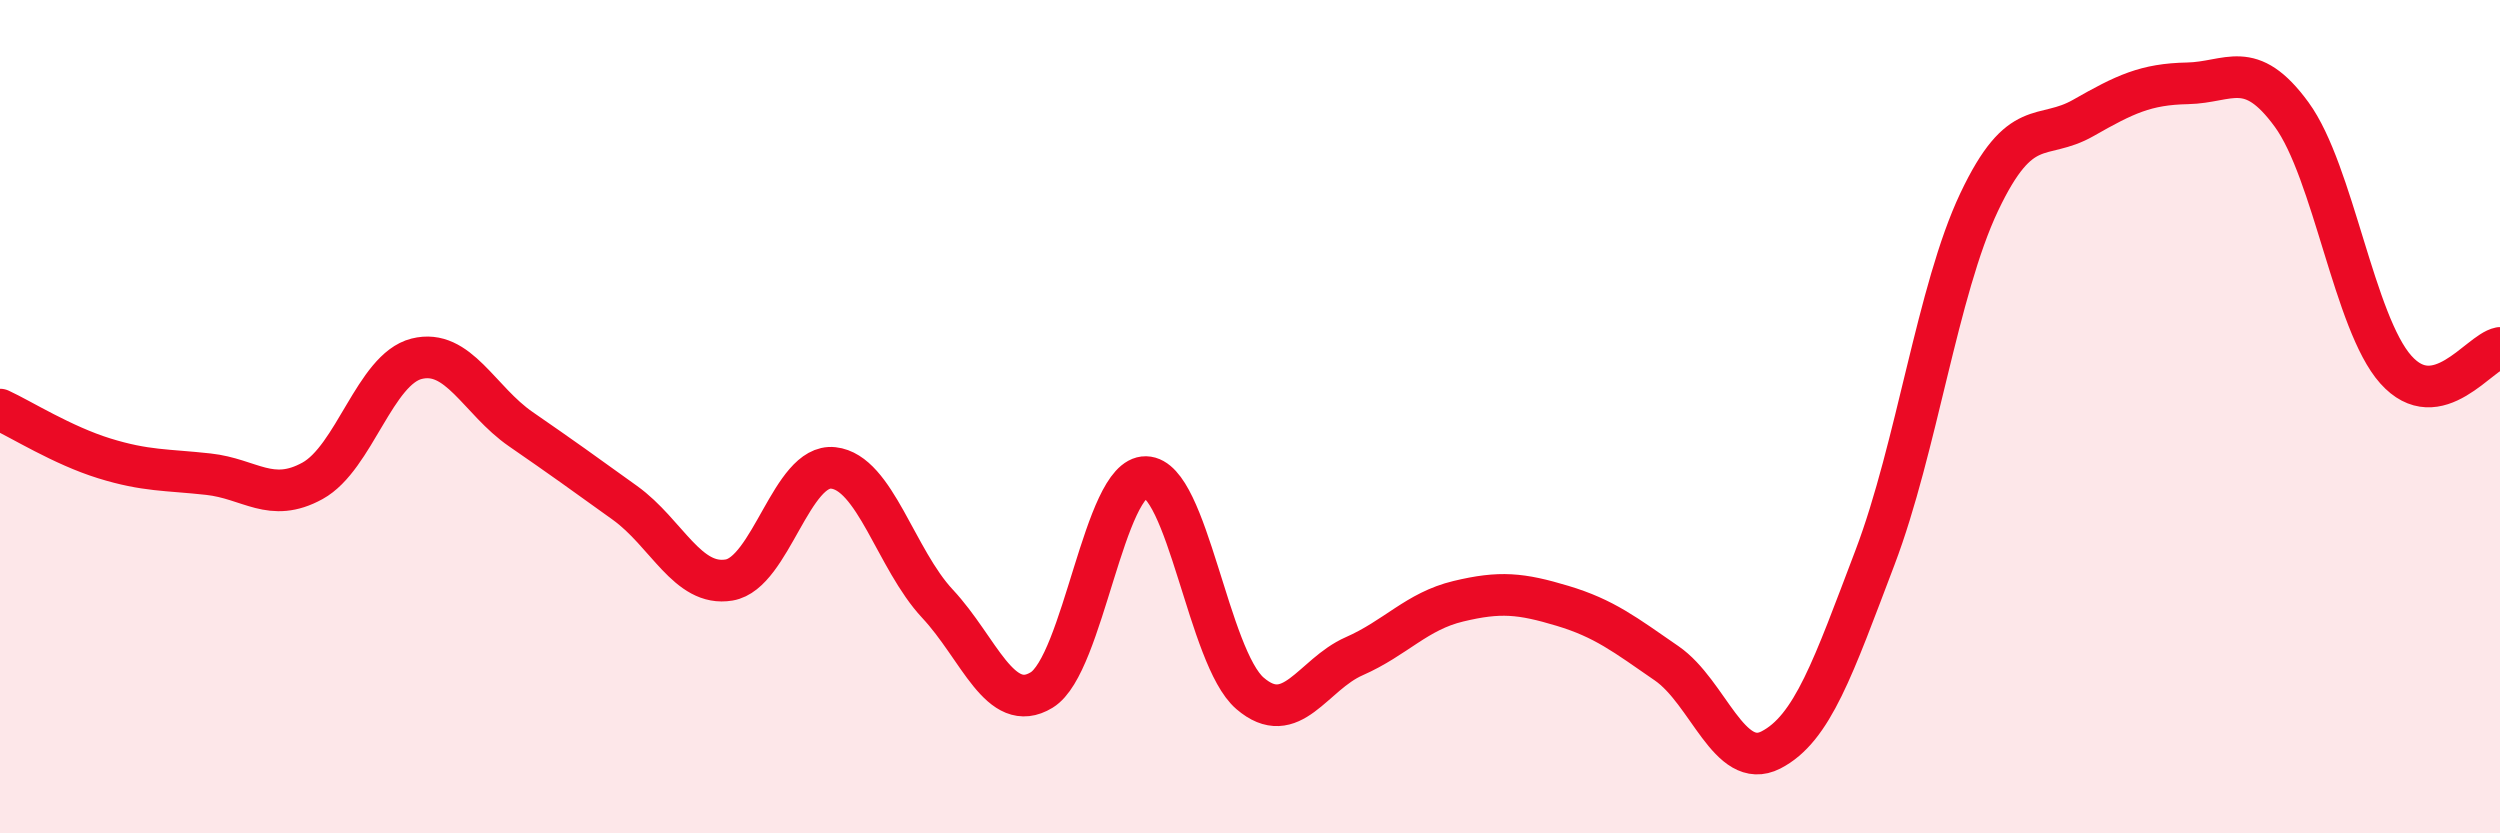
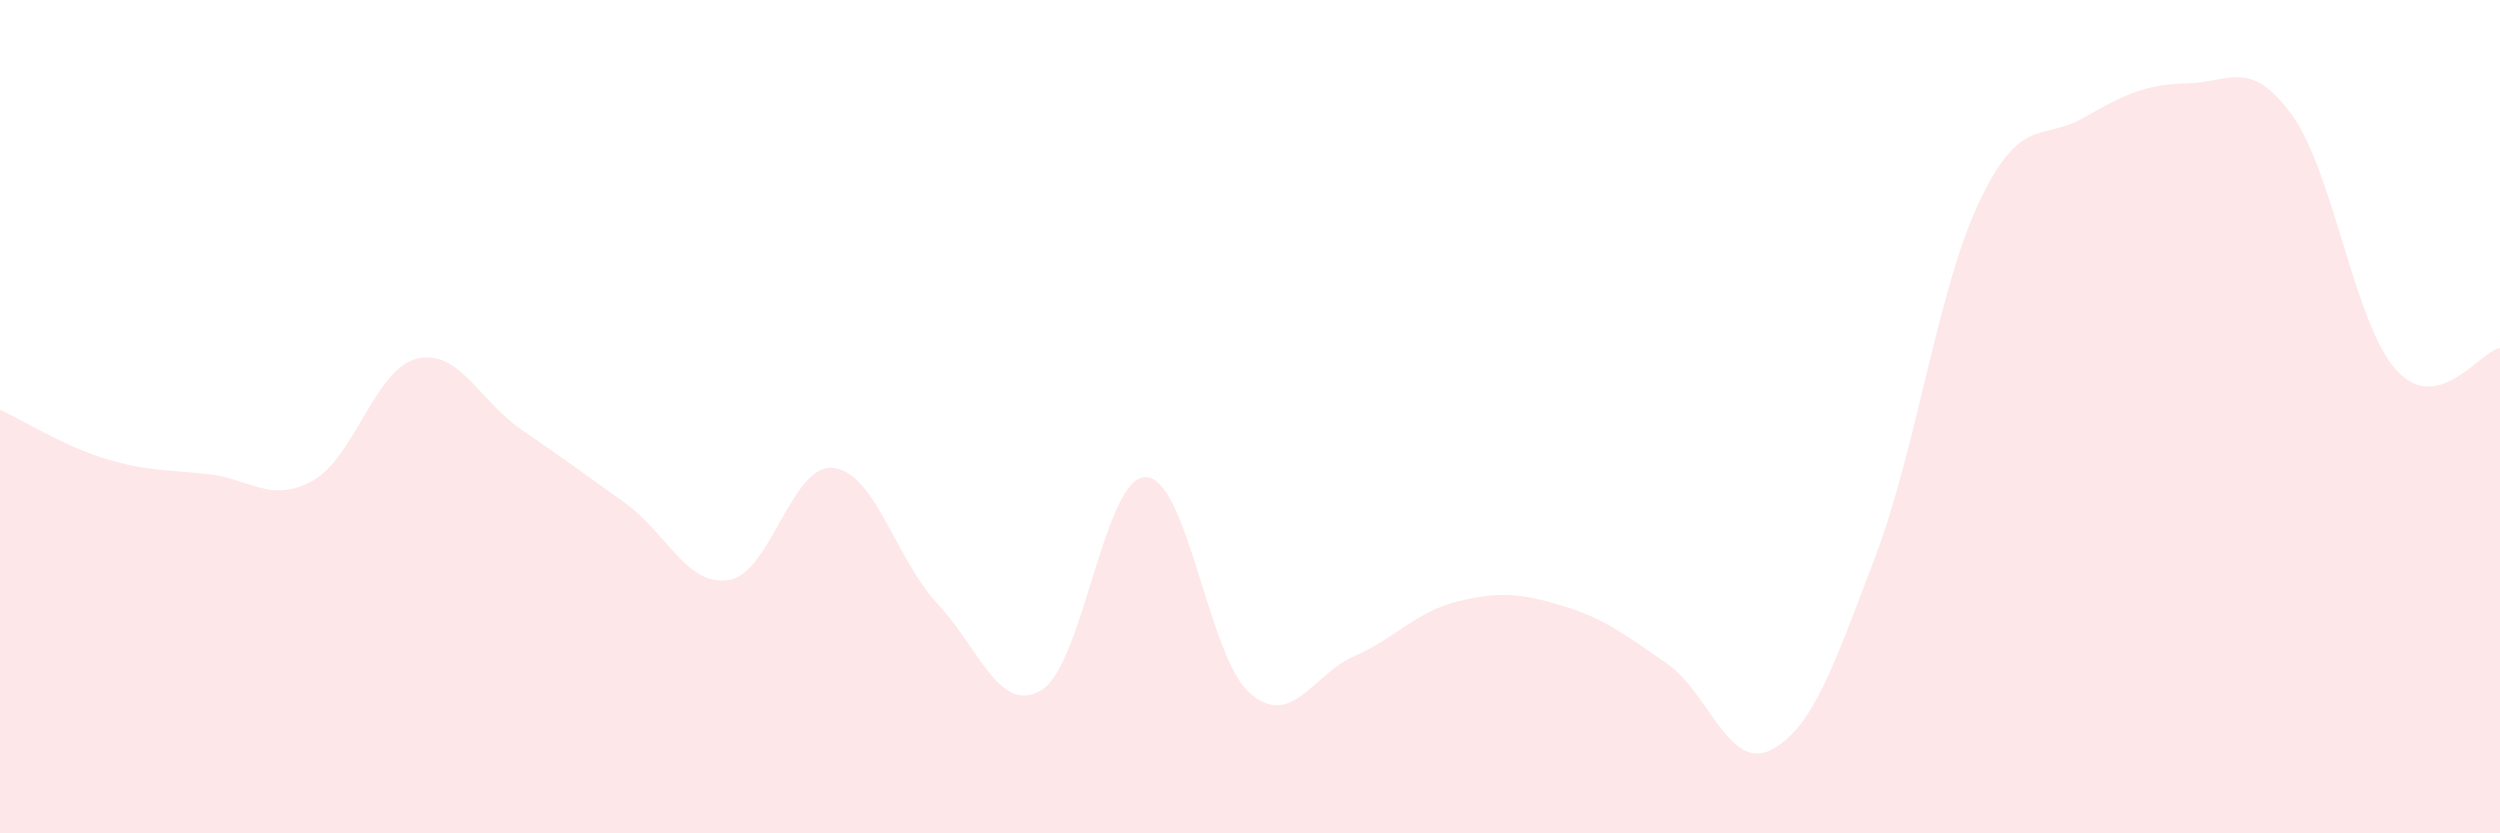
<svg xmlns="http://www.w3.org/2000/svg" width="60" height="20" viewBox="0 0 60 20">
  <path d="M 0,9.83 C 0.5,10.06 1.5,10.69 2.5,11 C 3.5,11.31 4,11.27 5,11.38 C 6,11.49 6.5,12.09 7.5,11.54 C 8.5,10.99 9,8.86 10,8.61 C 11,8.36 11.5,9.61 12.5,10.3 C 13.5,10.99 14,11.35 15,12.07 C 16,12.79 16.5,14.09 17.5,13.92 C 18.5,13.75 19,11.12 20,11.23 C 21,11.34 21.5,13.42 22.5,14.49 C 23.5,15.56 24,17.17 25,16.56 C 26,15.95 26.5,11.43 27.5,11.45 C 28.5,11.47 29,15.78 30,16.64 C 31,17.5 31.5,16.19 32.5,15.75 C 33.5,15.31 34,14.67 35,14.43 C 36,14.19 36.5,14.24 37.5,14.54 C 38.5,14.84 39,15.23 40,15.92 C 41,16.61 41.5,18.51 42.5,18 C 43.5,17.49 44,16.01 45,13.38 C 46,10.75 46.5,6.96 47.5,4.85 C 48.5,2.74 49,3.4 50,2.83 C 51,2.26 51.5,2.02 52.5,2 C 53.5,1.98 54,1.38 55,2.75 C 56,4.12 56.5,7.75 57.5,8.87 C 58.5,9.99 59.5,8.45 60,8.35L60 20L0 20Z" fill="#EB0A25" opacity="0.1" stroke-linecap="round" stroke-linejoin="round" />
-   <path d="M 0,9.83 C 0.5,10.06 1.5,10.69 2.5,11 C 3.5,11.31 4,11.27 5,11.38 C 6,11.49 6.5,12.09 7.5,11.54 C 8.5,10.99 9,8.86 10,8.61 C 11,8.36 11.5,9.61 12.5,10.3 C 13.5,10.99 14,11.35 15,12.07 C 16,12.79 16.5,14.09 17.5,13.92 C 18.5,13.75 19,11.12 20,11.23 C 21,11.34 21.5,13.42 22.5,14.49 C 23.5,15.56 24,17.17 25,16.56 C 26,15.95 26.5,11.43 27.5,11.45 C 28.5,11.47 29,15.78 30,16.64 C 31,17.5 31.5,16.19 32.5,15.75 C 33.5,15.31 34,14.67 35,14.43 C 36,14.19 36.5,14.24 37.5,14.54 C 38.5,14.84 39,15.23 40,15.92 C 41,16.61 41.5,18.51 42.5,18 C 43.5,17.49 44,16.01 45,13.38 C 46,10.75 46.5,6.96 47.5,4.85 C 48.5,2.74 49,3.4 50,2.83 C 51,2.26 51.5,2.02 52.5,2 C 53.5,1.98 54,1.38 55,2.75 C 56,4.12 56.5,7.75 57.5,8.87 C 58.5,9.99 59.5,8.45 60,8.35" stroke="#EB0A25" stroke-width="1" fill="none" stroke-linecap="round" stroke-linejoin="round" />
</svg>